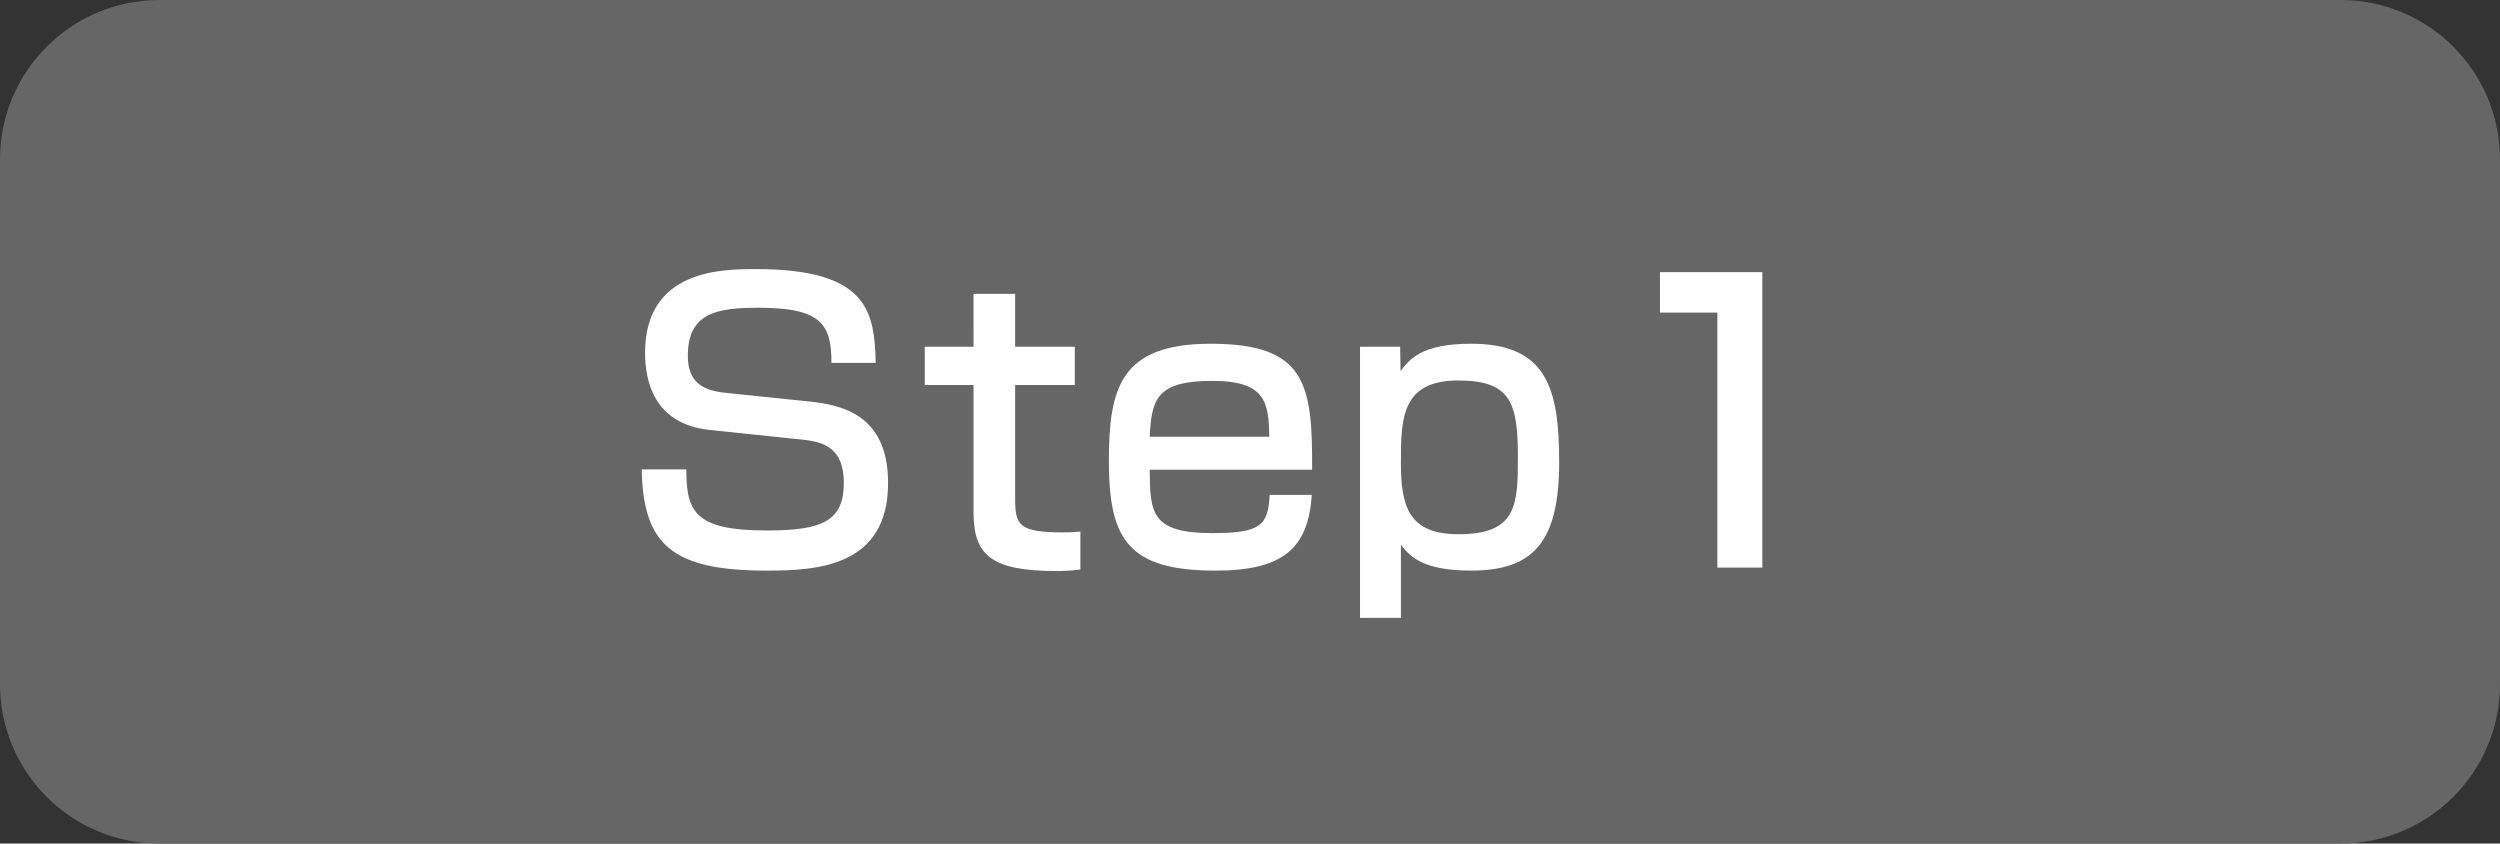
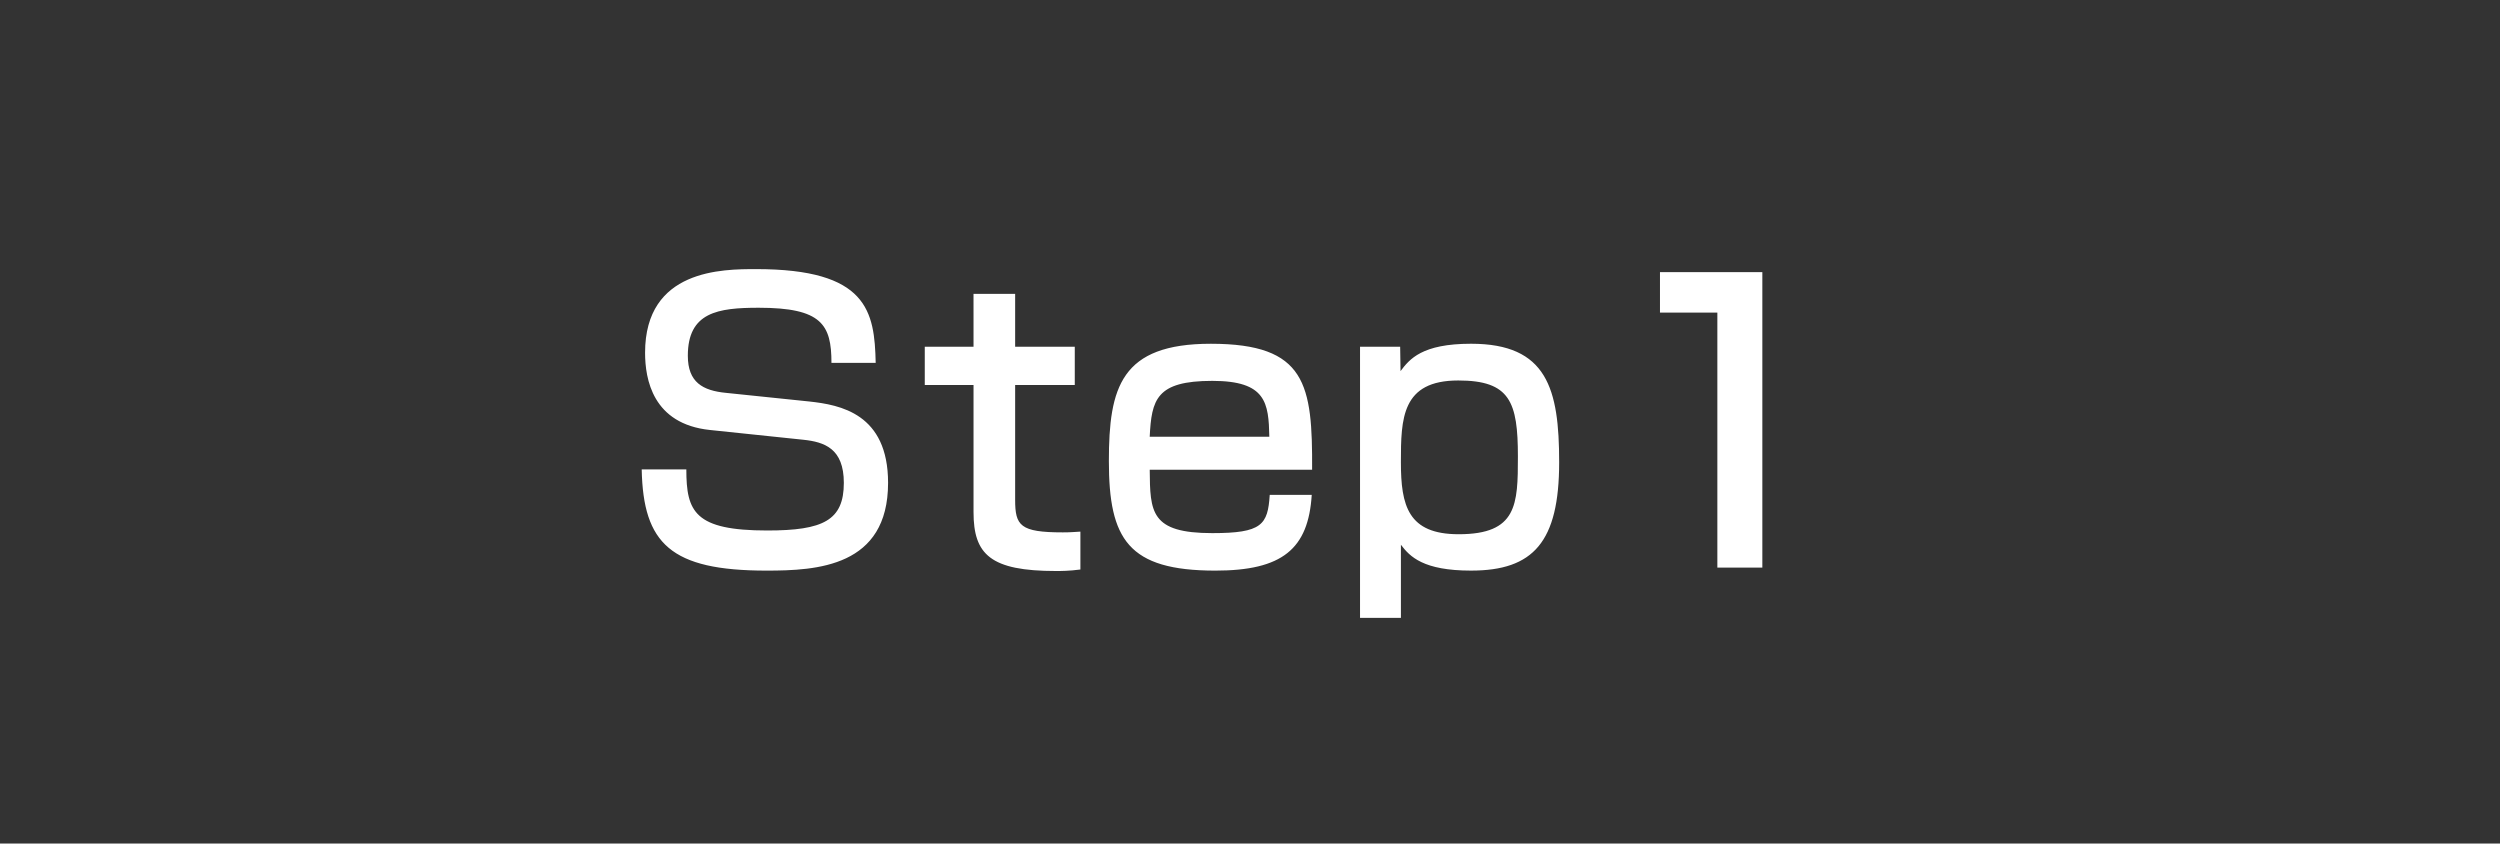
<svg xmlns="http://www.w3.org/2000/svg" version="1.1" id="_x30_" x="0px" y="0px" width="133.365px" height="45px" viewBox="0 0 133.365 45" style="enable-background:new 0 0 133.365 45;" xml:space="preserve">
  <rect x="0" y="0" width="133.365" height="45" fill="#333333" stroke="none" />
  <style type="text/css">
	.st0{fill:#666666;}
	.st1{fill:#FFFFFF;}
</style>
-   <path id="_x31_" class="st0" d="M124.861,45H8.504C3.807,45,0,41.193,0,36.496V8.504C0,3.807,3.807,0,8.504,0h116.357  c4.697,0,8.504,3.807,8.504,8.504v27.992C133.365,41.193,129.557,45,124.861,45z" />
  <path id="_x32_" class="st1" d="M44.355,19.357c0-2.041-0.521-2.94-3.881-2.94c-2.181,0-3.781,0.24-3.781,2.561  c0,1.42,0.8,1.86,2.04,1.98l4.441,0.46c1.641,0.18,4.201,0.64,4.201,4.341c0,4.481-3.801,4.681-6.481,4.681  c-5.121,0-6.582-1.44-6.662-5.401h2.381c0,2.261,0.44,3.261,4.321,3.261c2.98,0,4.081-0.54,4.081-2.541  c0-1.84-1.041-2.181-2.161-2.3l-4.981-0.521c-3.061-0.32-3.461-2.72-3.461-4.121c0-4.461,4.141-4.461,5.921-4.461  c5.941,0,6.321,2.24,6.381,5.001C46.714,19.357,44.355,19.357,44.355,19.357z M51.933,15.677h2.221v2.82h3.181v2.041h-3.181v6.122  c0,1.38,0.26,1.74,2.541,1.74c0.42,0,0.56-0.02,0.94-0.04v2.021c-0.6,0.08-1.06,0.08-1.3,0.08c-3.5,0-4.401-0.88-4.401-3.141v-6.782  h-2.601v-2.041h2.601L51.933,15.677L51.933,15.677z M61.333,25.059c0.02,2.261,0.04,3.381,3.341,3.381  c2.641,0,2.96-0.44,3.061-2.041h2.241c-0.18,2.881-1.561,4.041-5.141,4.041c-4.661,0-5.681-1.681-5.681-5.841  c0-3.941,0.64-6.261,5.441-6.261c5.101,0,5.421,2.18,5.401,6.721C69.996,25.059,61.333,25.059,61.333,25.059z M67.714,23.298  c-0.04-1.8-0.16-2.98-3.041-2.98c-3,0-3.241,1-3.341,2.98H67.714z M72.552,18.497h2.141l0.02,1.3c0.48-0.64,1.14-1.46,3.761-1.46  c4.061,0,4.701,2.4,4.701,6.321c0,4.261-1.38,5.781-4.701,5.781c-2.541,0-3.261-0.74-3.741-1.38v3.901h-2.181V18.497z   M80.974,24.358c0-2.92-0.42-4.061-3.181-4.061c-3.021,0-3.061,2.02-3.061,4.361c0,2.32,0.38,3.841,3.081,3.841  C80.934,28.5,80.974,26.919,80.974,24.358z M94.014,14.517V30.28h-2.4V16.677h-3.061v-2.16H94.014z" />
</svg>